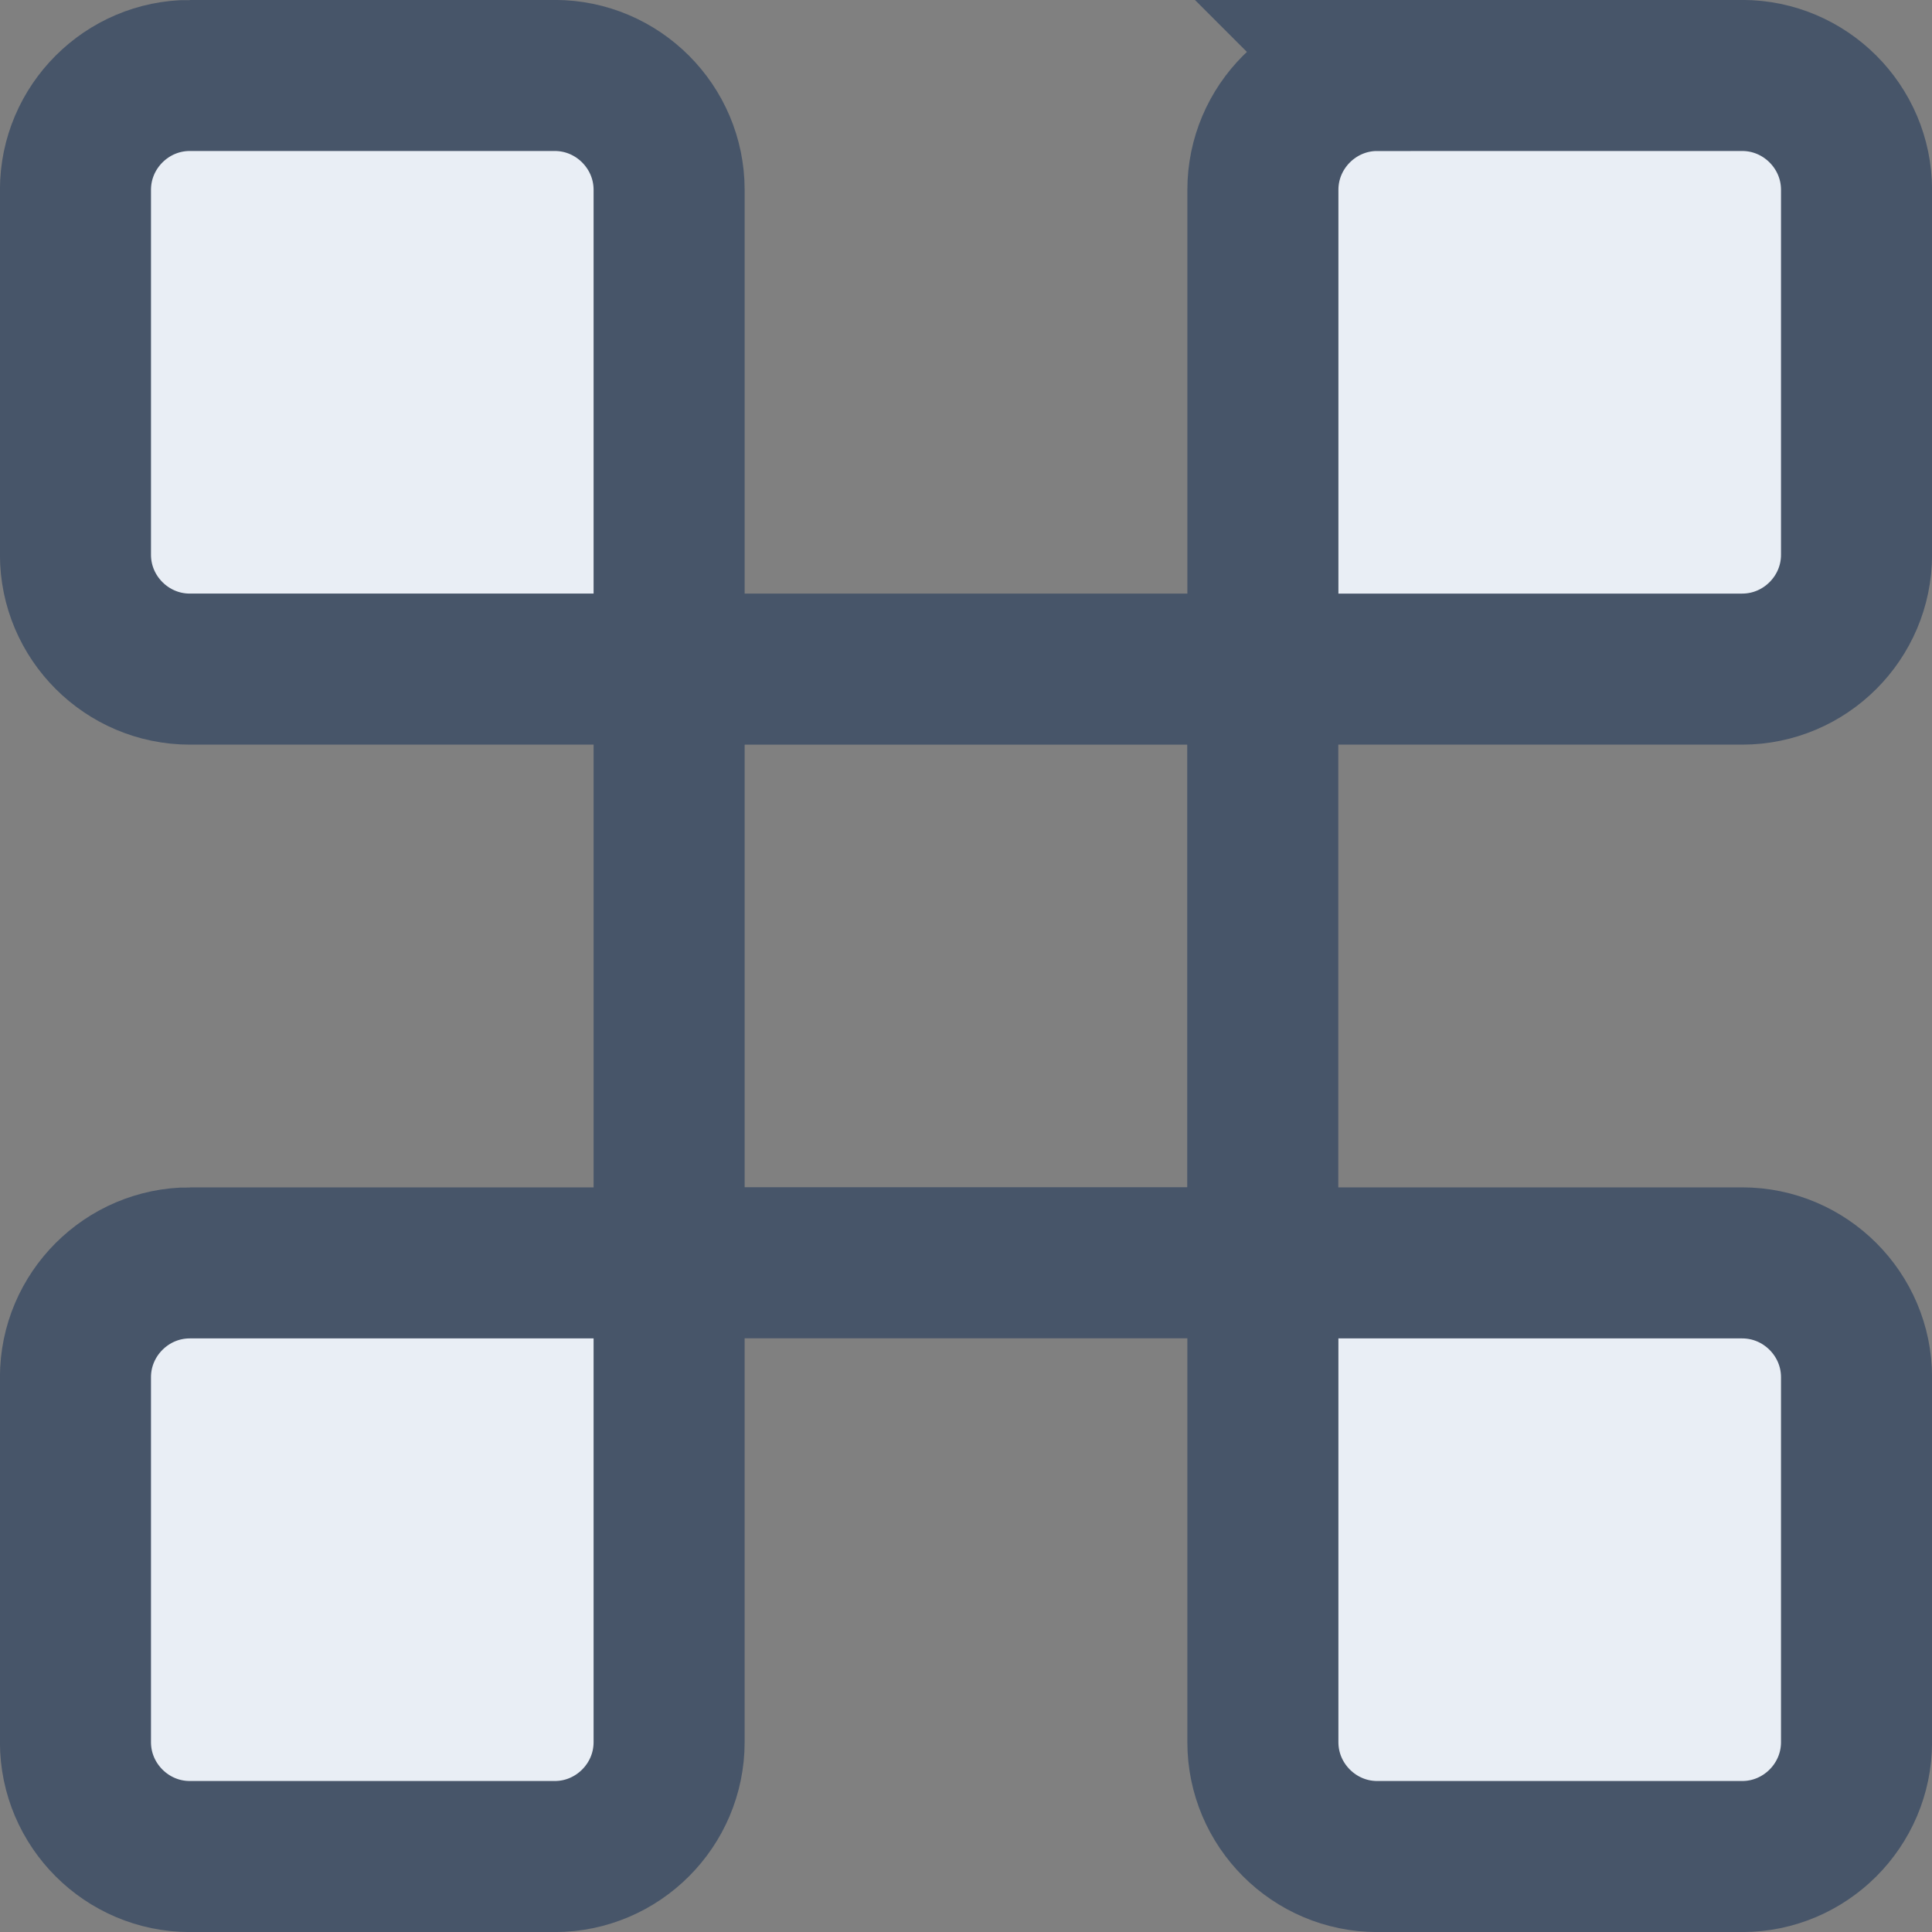
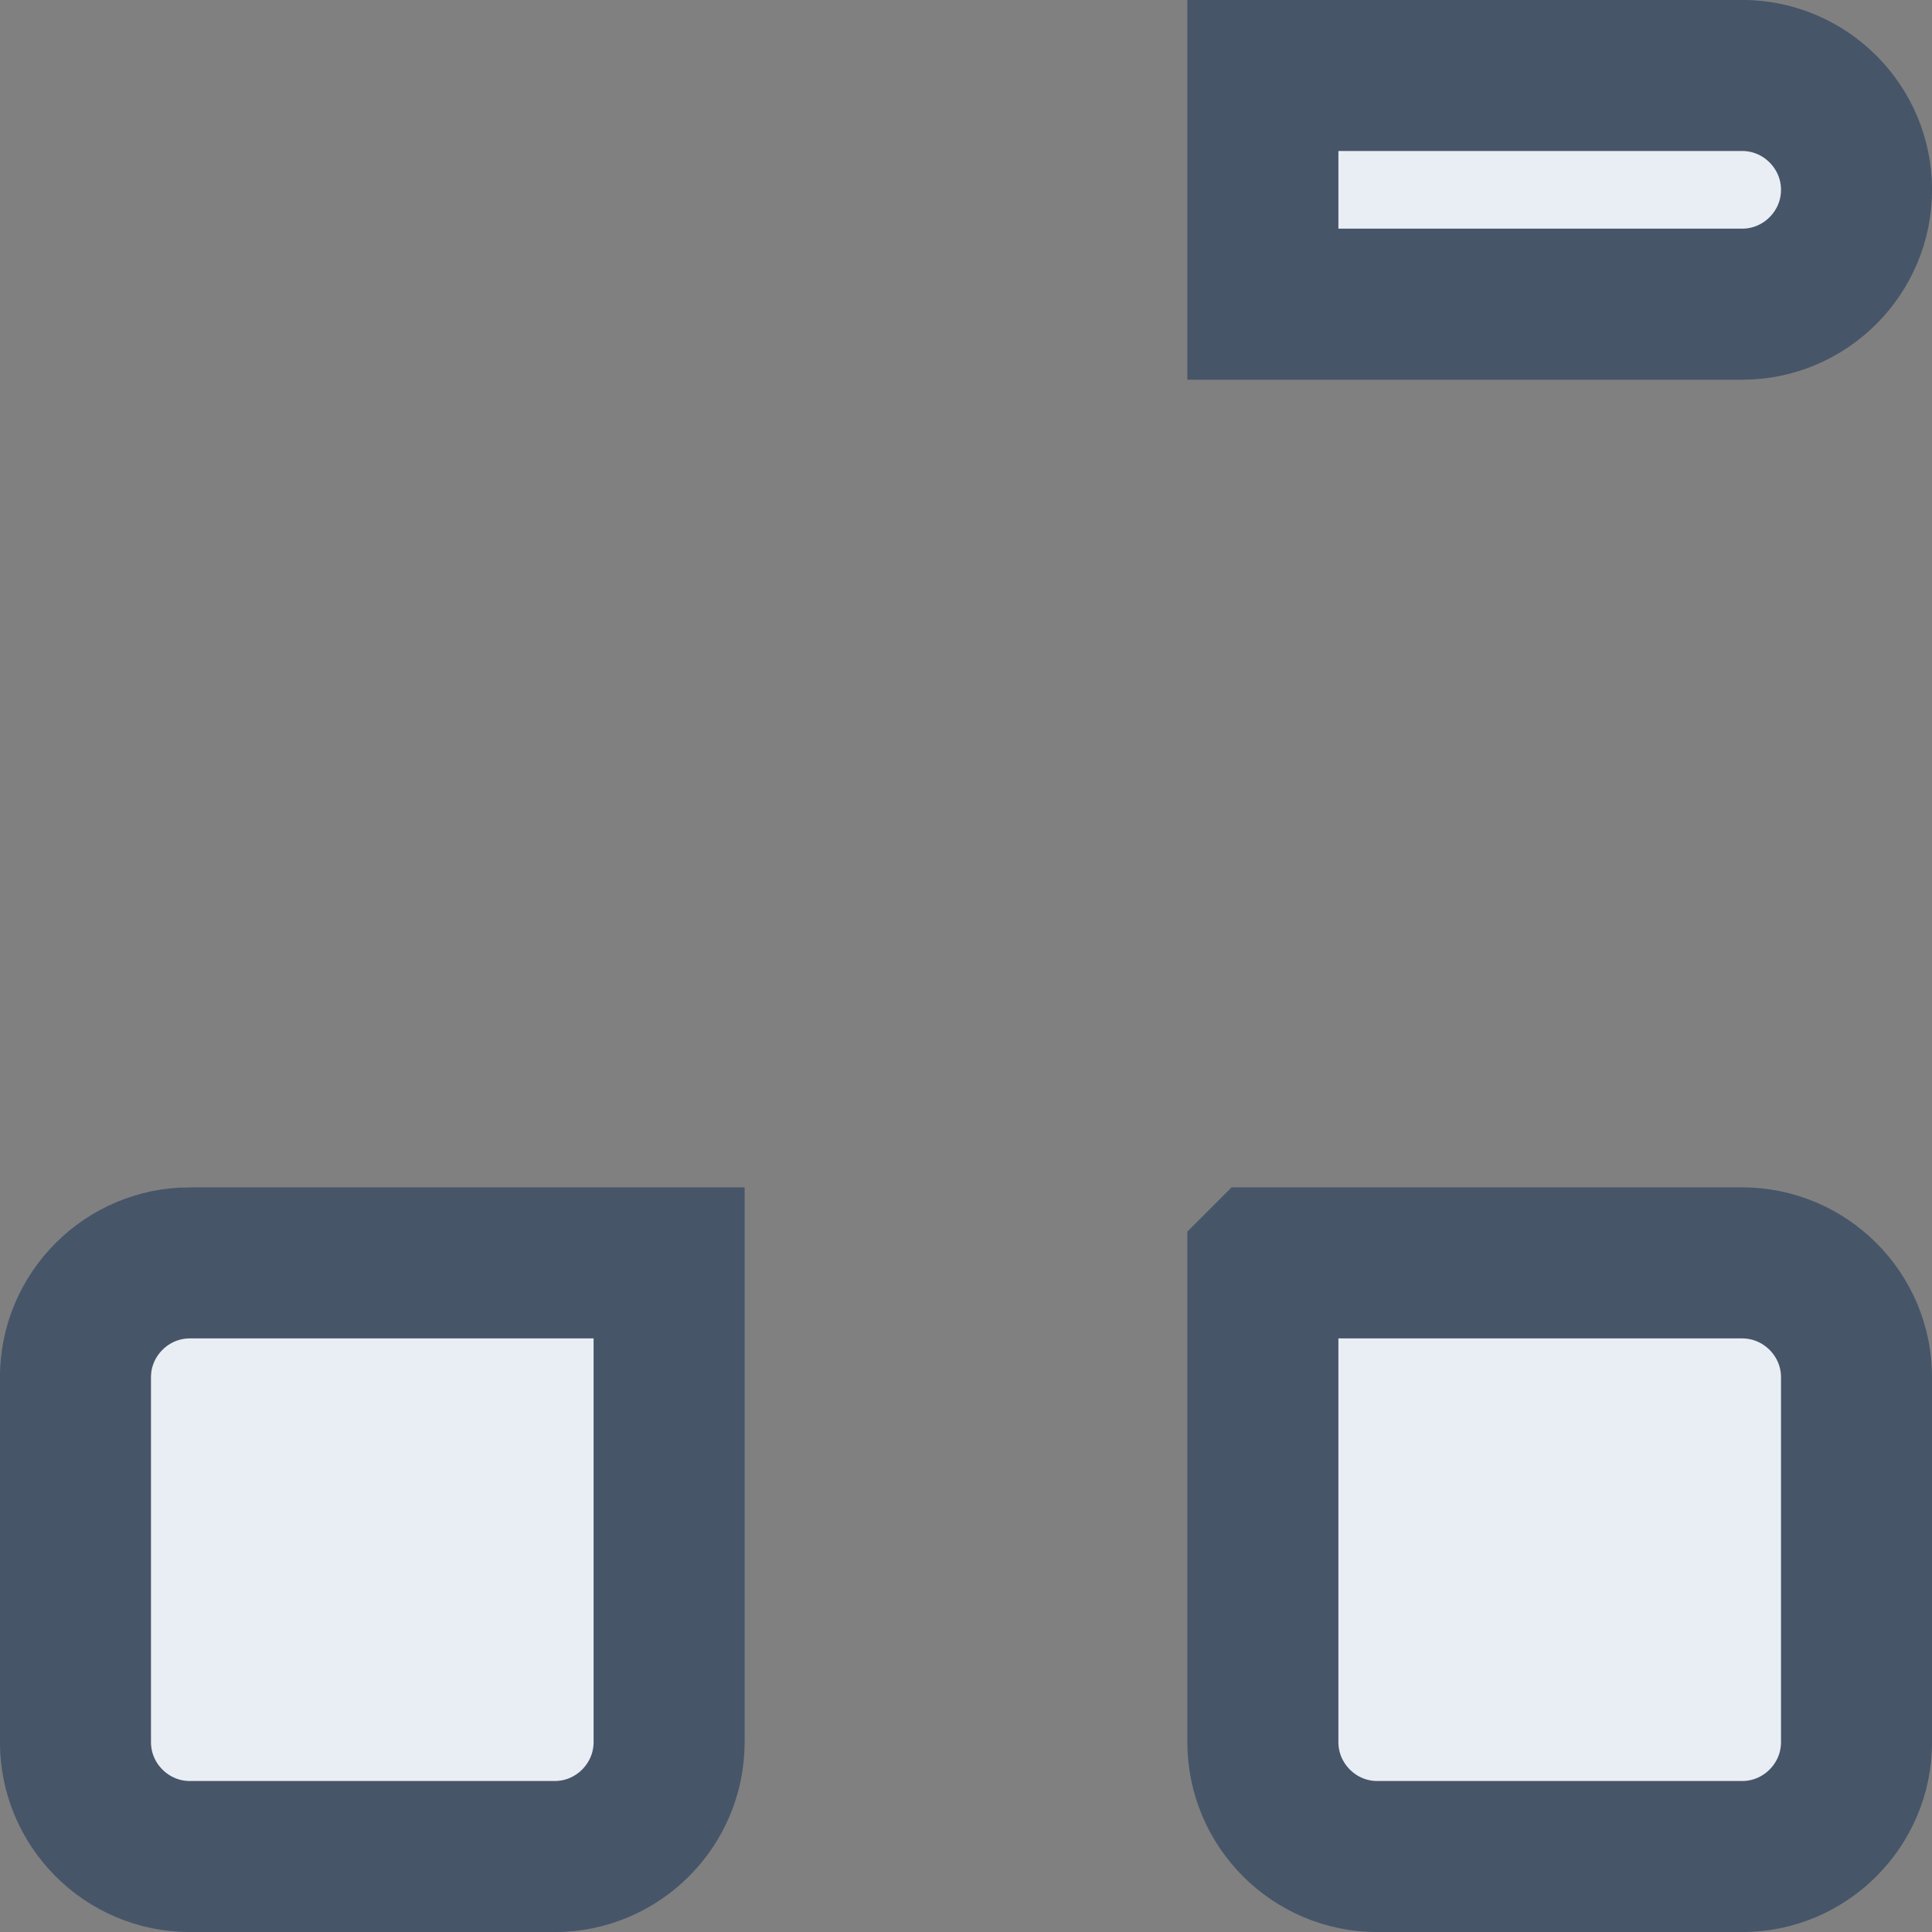
<svg xmlns="http://www.w3.org/2000/svg" xml:space="preserve" width="31.399mm" height="31.399mm" version="1.1" style="shape-rendering:geometricPrecision; text-rendering:geometricPrecision; image-rendering:optimizeQuality; fill-rule:evenodd; clip-rule:evenodd" viewBox="0 0 157.45 157.45">
  <rect x="0" y="0" width="157.45" height="157.45" fill="#808080" stroke="none" />
  <defs>
    <style type="text/css">
   
    .str3 {stroke:#475569;stroke-width:12.31;stroke-miterlimit:22.926}
    .str2 {stroke:#475569;stroke-width:12.31;stroke-miterlimit:22.926}
    .str0 {stroke:#475569;stroke-width:12.31;stroke-miterlimit:22.926}
    .str1 {stroke:#475569;stroke-width:12.31;stroke-miterlimit:22.926}
    .str4 {stroke:#475569;stroke-width:12.31;stroke-miterlimit:22.926}
    .fil0 {fill:none}
    .fil1 {fill:#E9EEF5}
   
  </style>
  </defs>
  <g id="Camada_x0020_1">
    <g id="_2973627843584">
-       <rect class="fil0 str0" x="54.53" y="54.53" width="48.38" height="48.38" />
-       <path class="fil1 str1" d="M15.47 6.15l29.74 0c5.13,0 9.32,4.19 9.32,9.32l0 39.06 -39.06 0c-5.13,0 -9.32,-4.19 -9.32,-9.32l0 -29.74c0,-5.13 4.19,-9.32 9.32,-9.32z" />
      <path class="fil1 str2" d="M102.92 102.92l39.06 0c5.13,0 9.32,4.19 9.32,9.32l0 29.74c0,5.13 -4.19,9.32 -9.32,9.32l-29.74 0c-5.13,0 -9.32,-4.19 -9.32,-9.32l0 -39.06z" />
-       <path class="fil1 str3" d="M112.24 6.15l29.74 0c5.13,0 9.32,4.19 9.32,9.32l0 29.74c0,5.13 -4.19,9.32 -9.32,9.32l-39.06 0 0 -39.06c0,-5.13 4.19,-9.32 9.32,-9.32z" />
+       <path class="fil1 str3" d="M112.24 6.15l29.74 0c5.13,0 9.32,4.19 9.32,9.32c0,5.13 -4.19,9.32 -9.32,9.32l-39.06 0 0 -39.06c0,-5.13 4.19,-9.32 9.32,-9.32z" />
      <path class="fil1 str4" d="M15.47 102.92l39.06 0 0 39.06c0,5.13 -4.19,9.32 -9.32,9.32l-29.74 0c-5.13,0 -9.32,-4.19 -9.32,-9.32l0 -29.74c0,-5.13 4.19,-9.32 9.32,-9.32z" />
    </g>
  </g>
</svg>